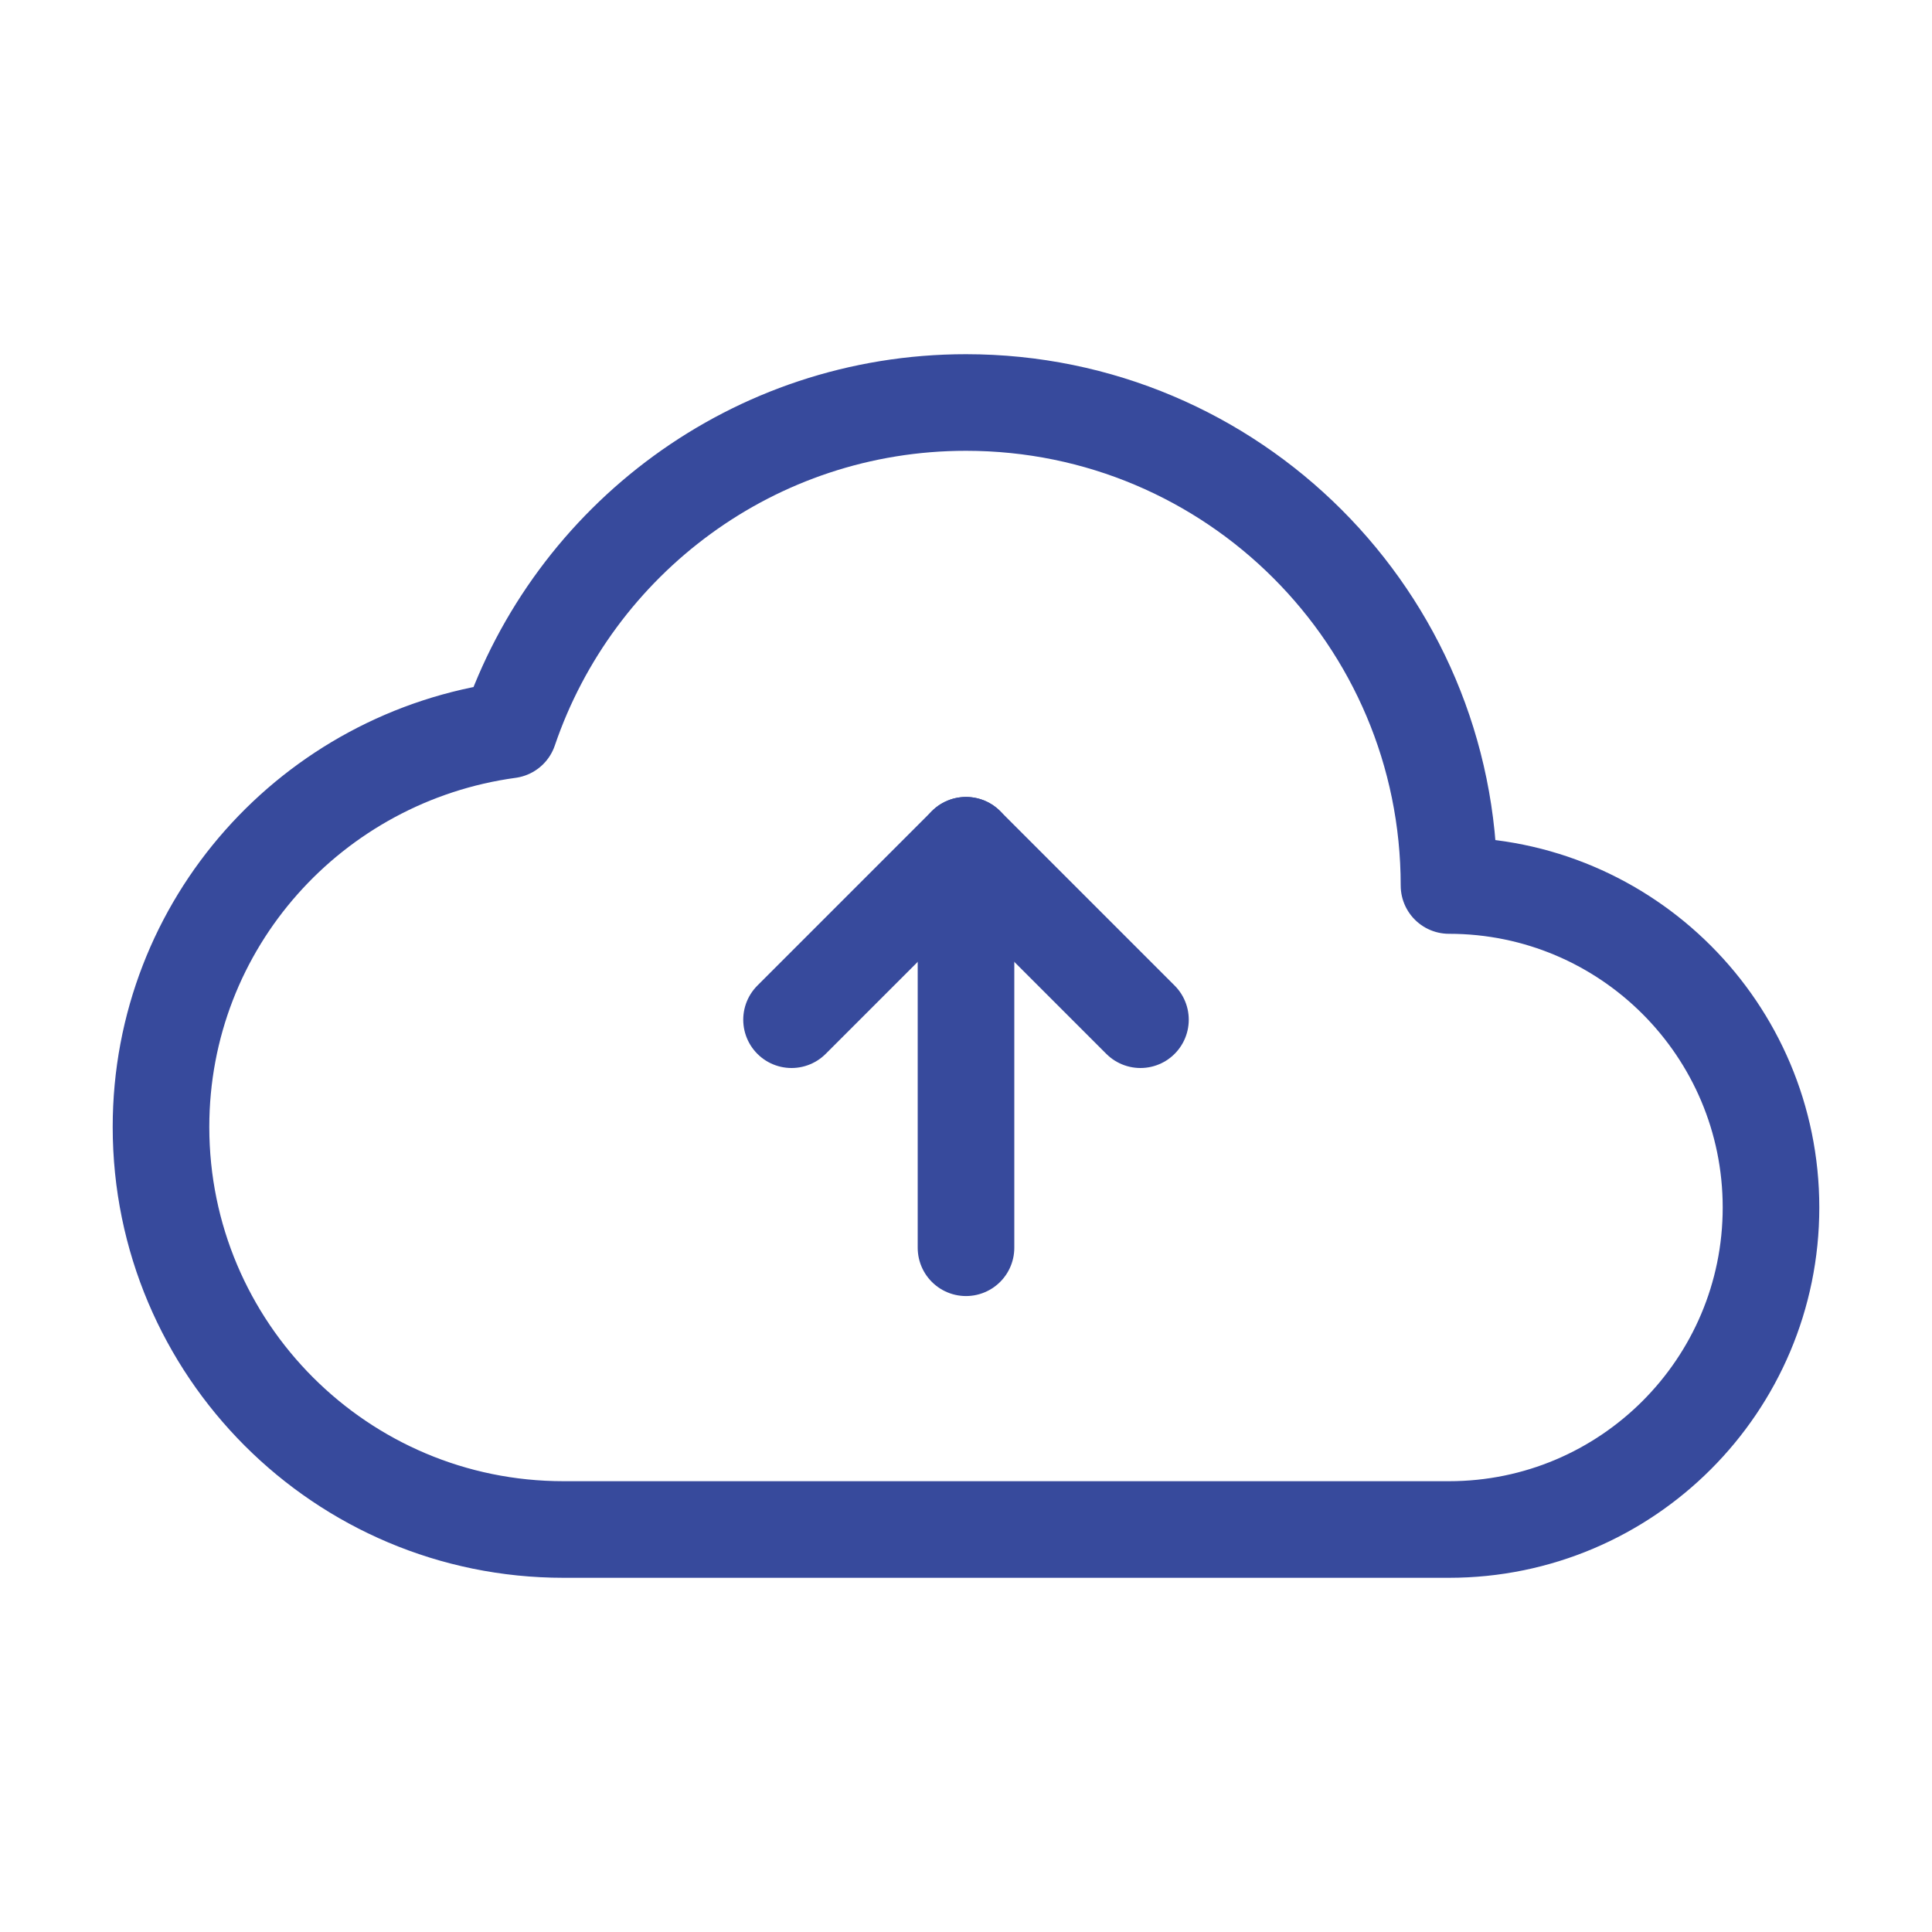
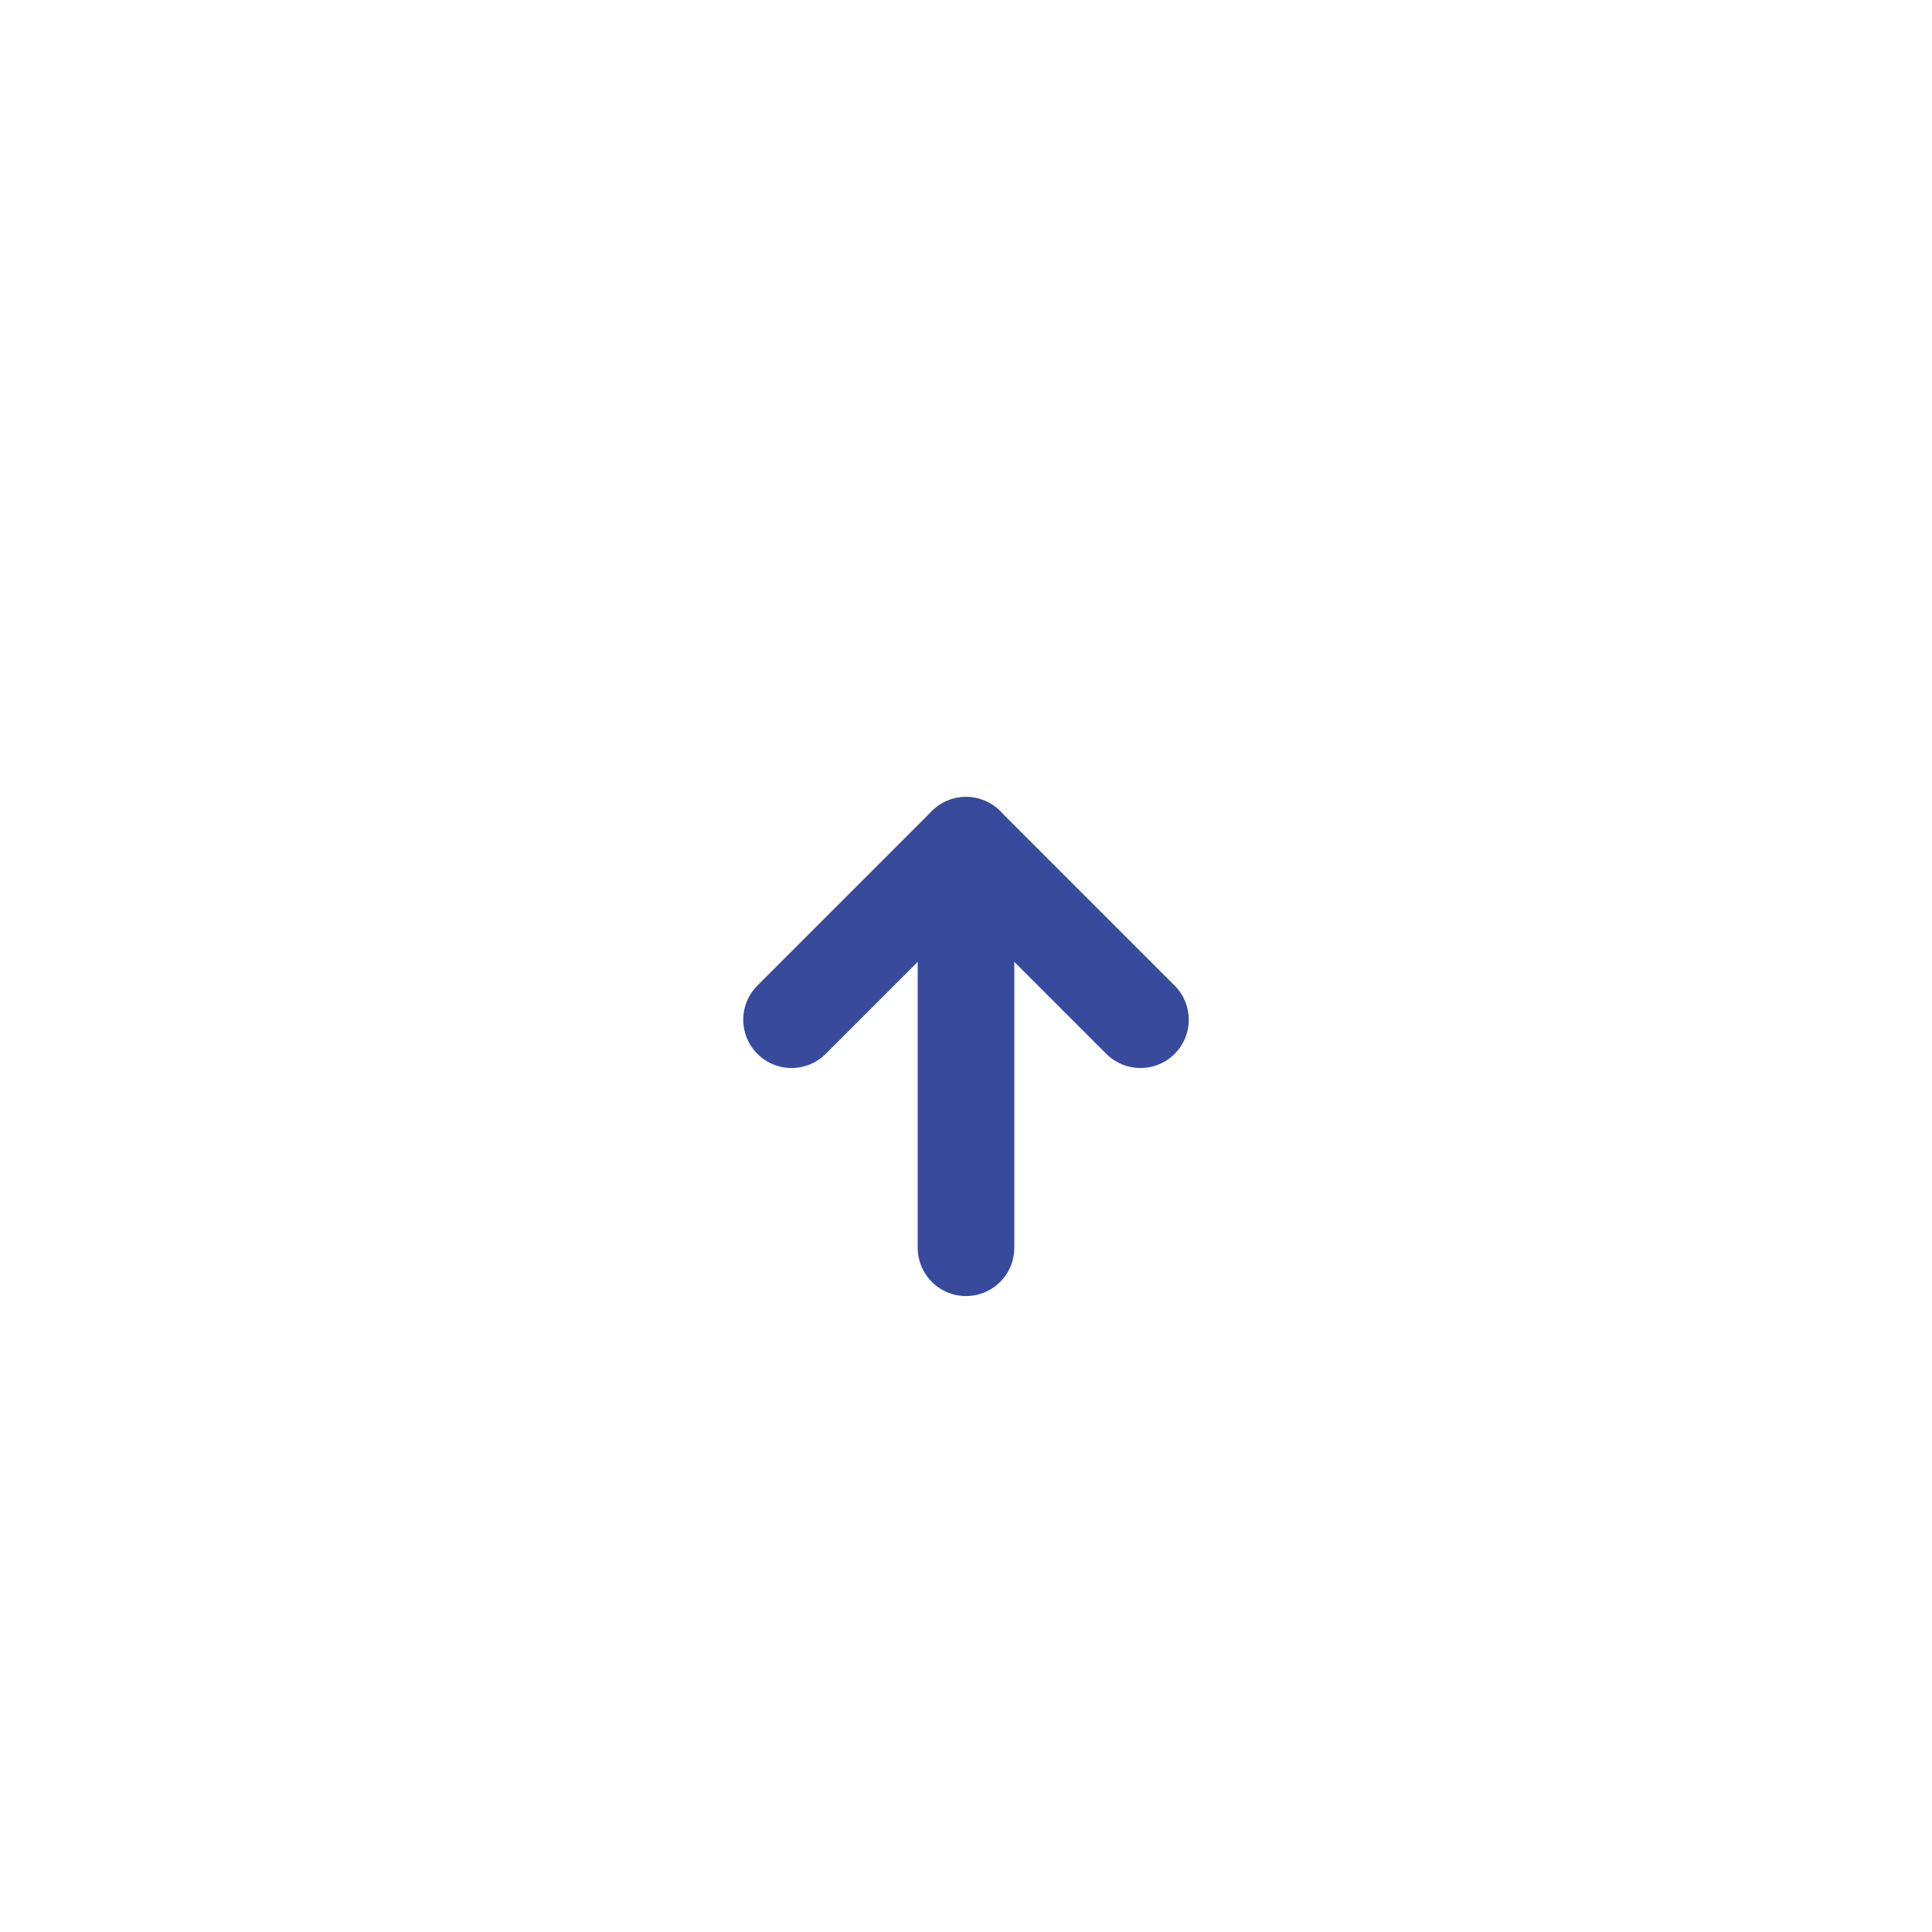
<svg xmlns="http://www.w3.org/2000/svg" width="30" height="30" viewBox="0 0 30 30" fill="none">
-   <path fill-rule="evenodd" clip-rule="evenodd" d="M7.905 11.335C4.856 11.751 2.5 14.338 2.5 17.5C2.5 20.951 5.299 23.75 8.75 23.75H22.5C25.261 23.75 27.5 21.511 27.5 18.75C27.5 15.989 25.261 13.75 22.5 13.75C22.5 9.607 19.142 6.25 15 6.25C11.704 6.25 8.911 8.379 7.905 11.335Z" stroke="#374A9C" stroke-width="1.5" stroke-linecap="round" stroke-linejoin="round" />
  <path d="M12.291 15.834L15 13.125L17.709 15.834" stroke="#374A9C" stroke-width="1.5" stroke-linecap="round" stroke-linejoin="round" />
  <path d="M15 19.375V13.125" stroke="#374A9C" stroke-width="1.5" stroke-linecap="round" stroke-linejoin="round" />
</svg>